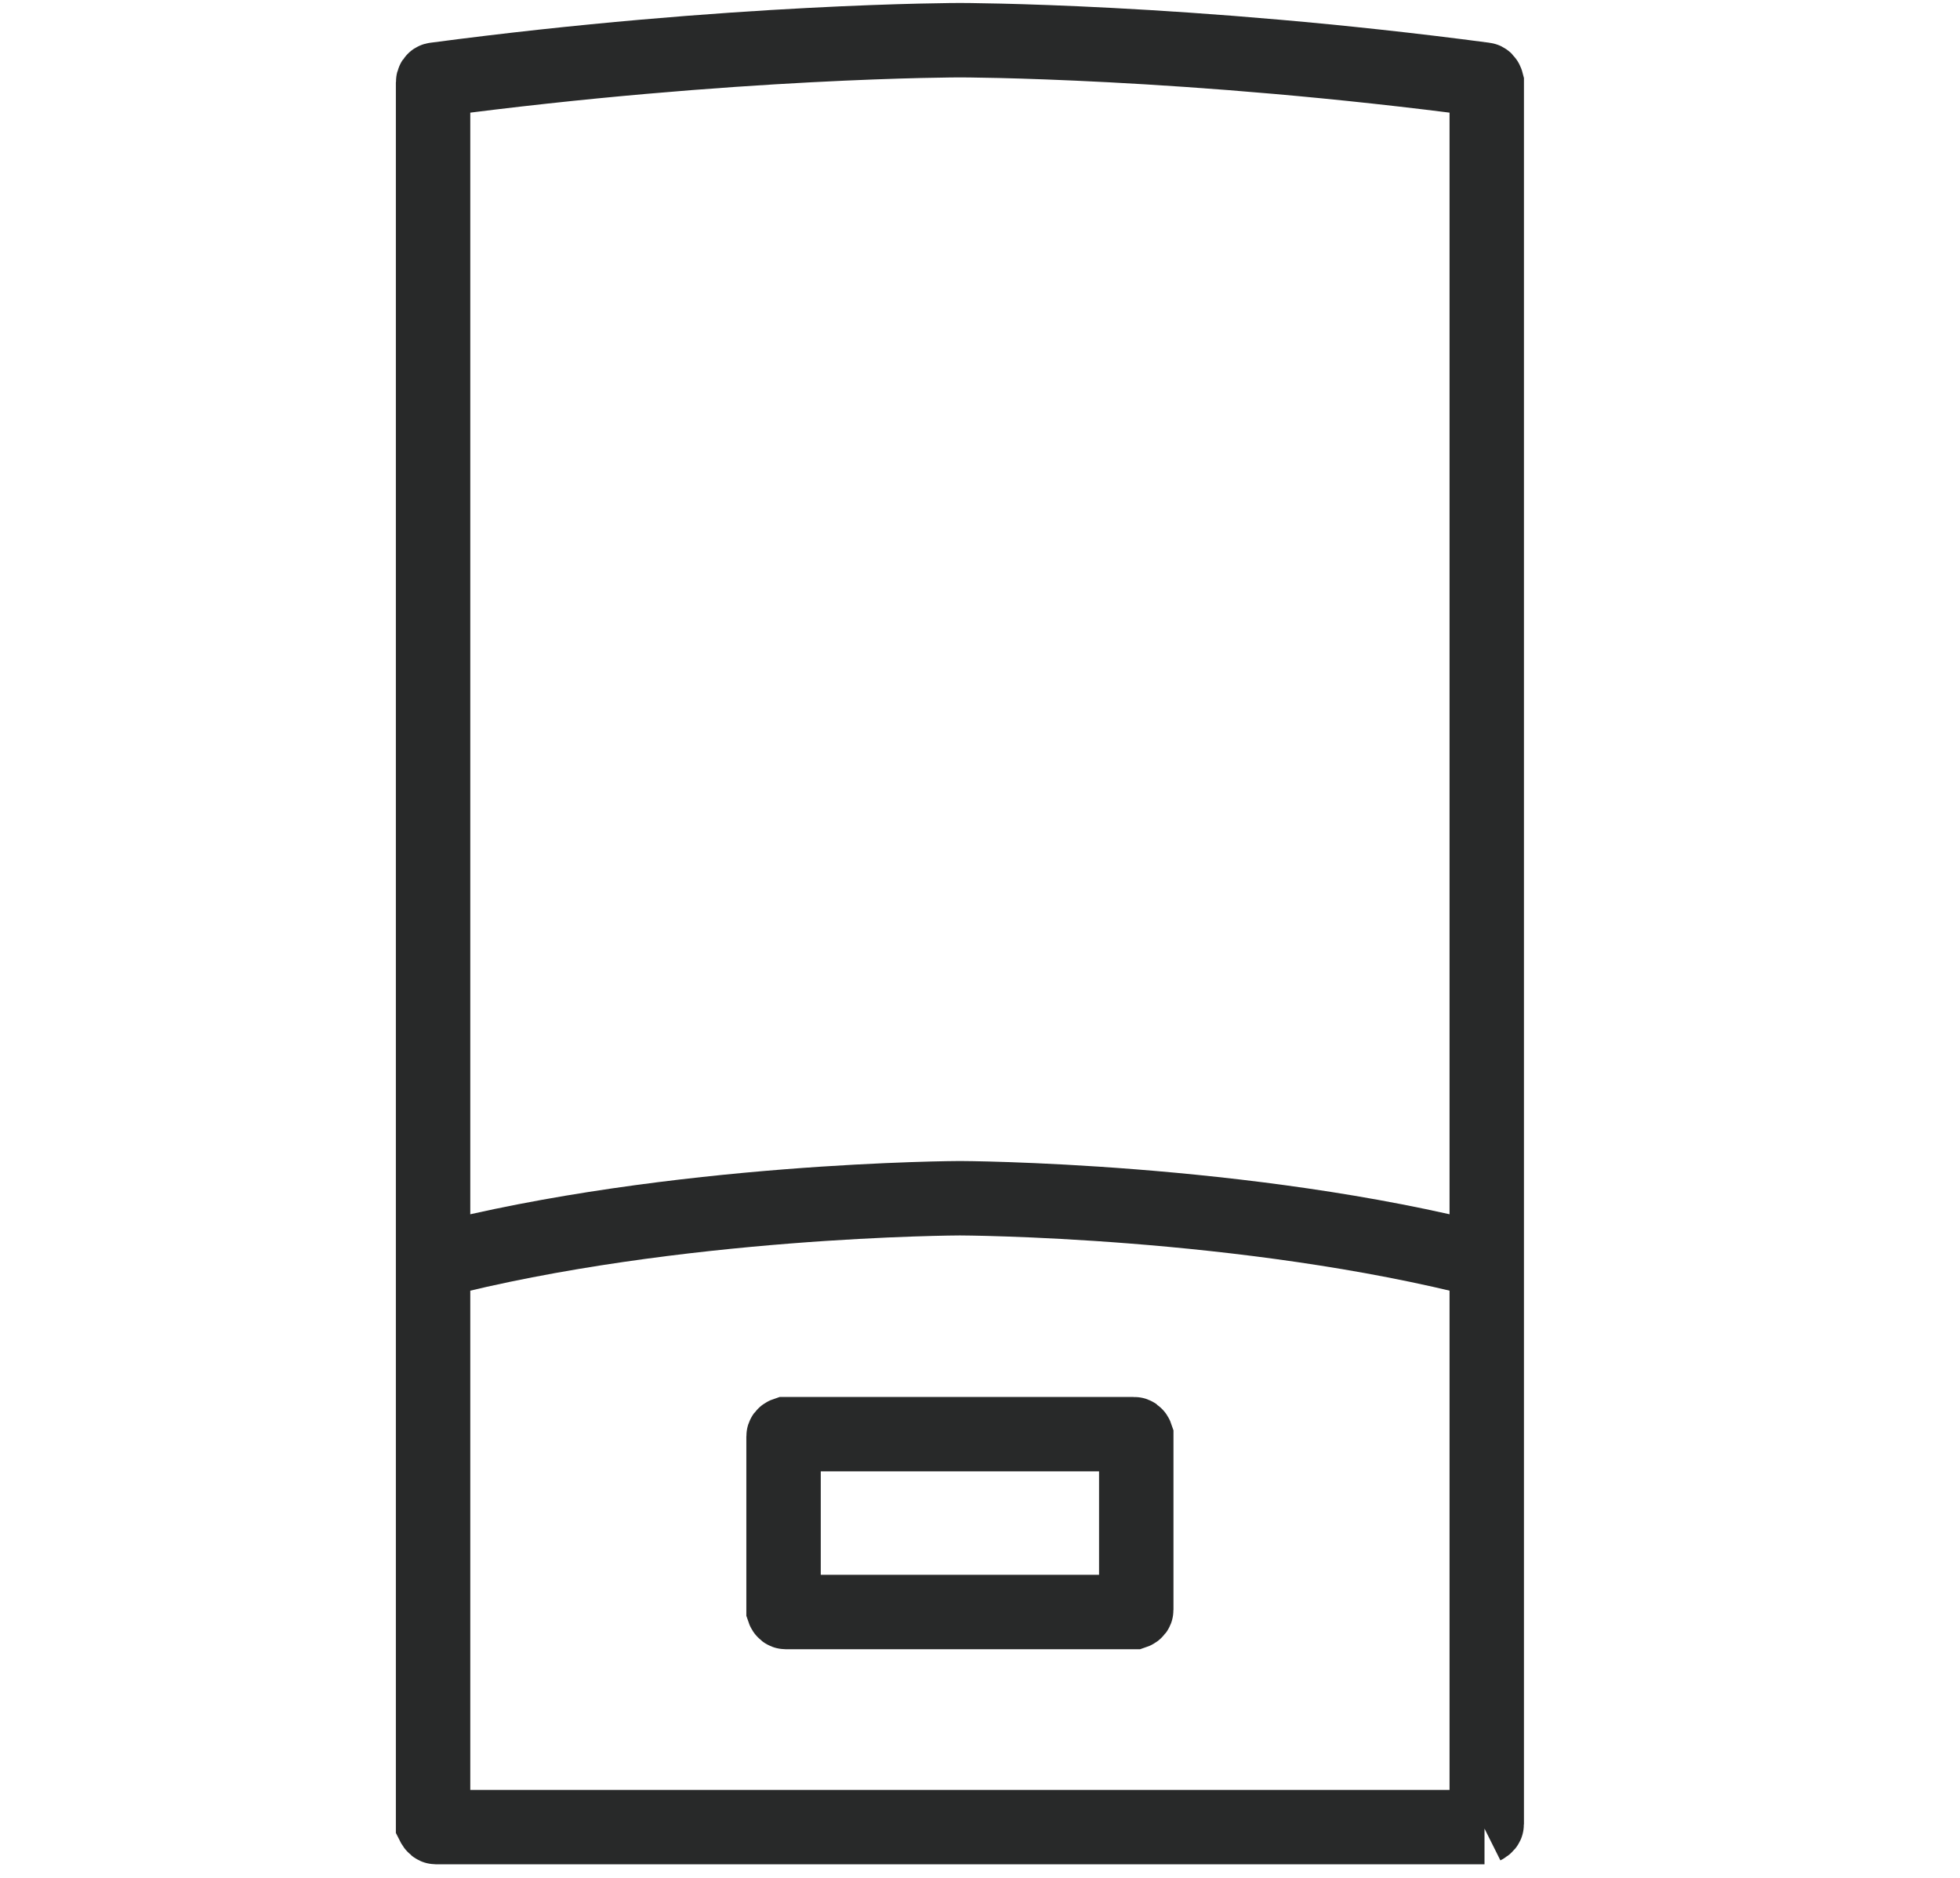
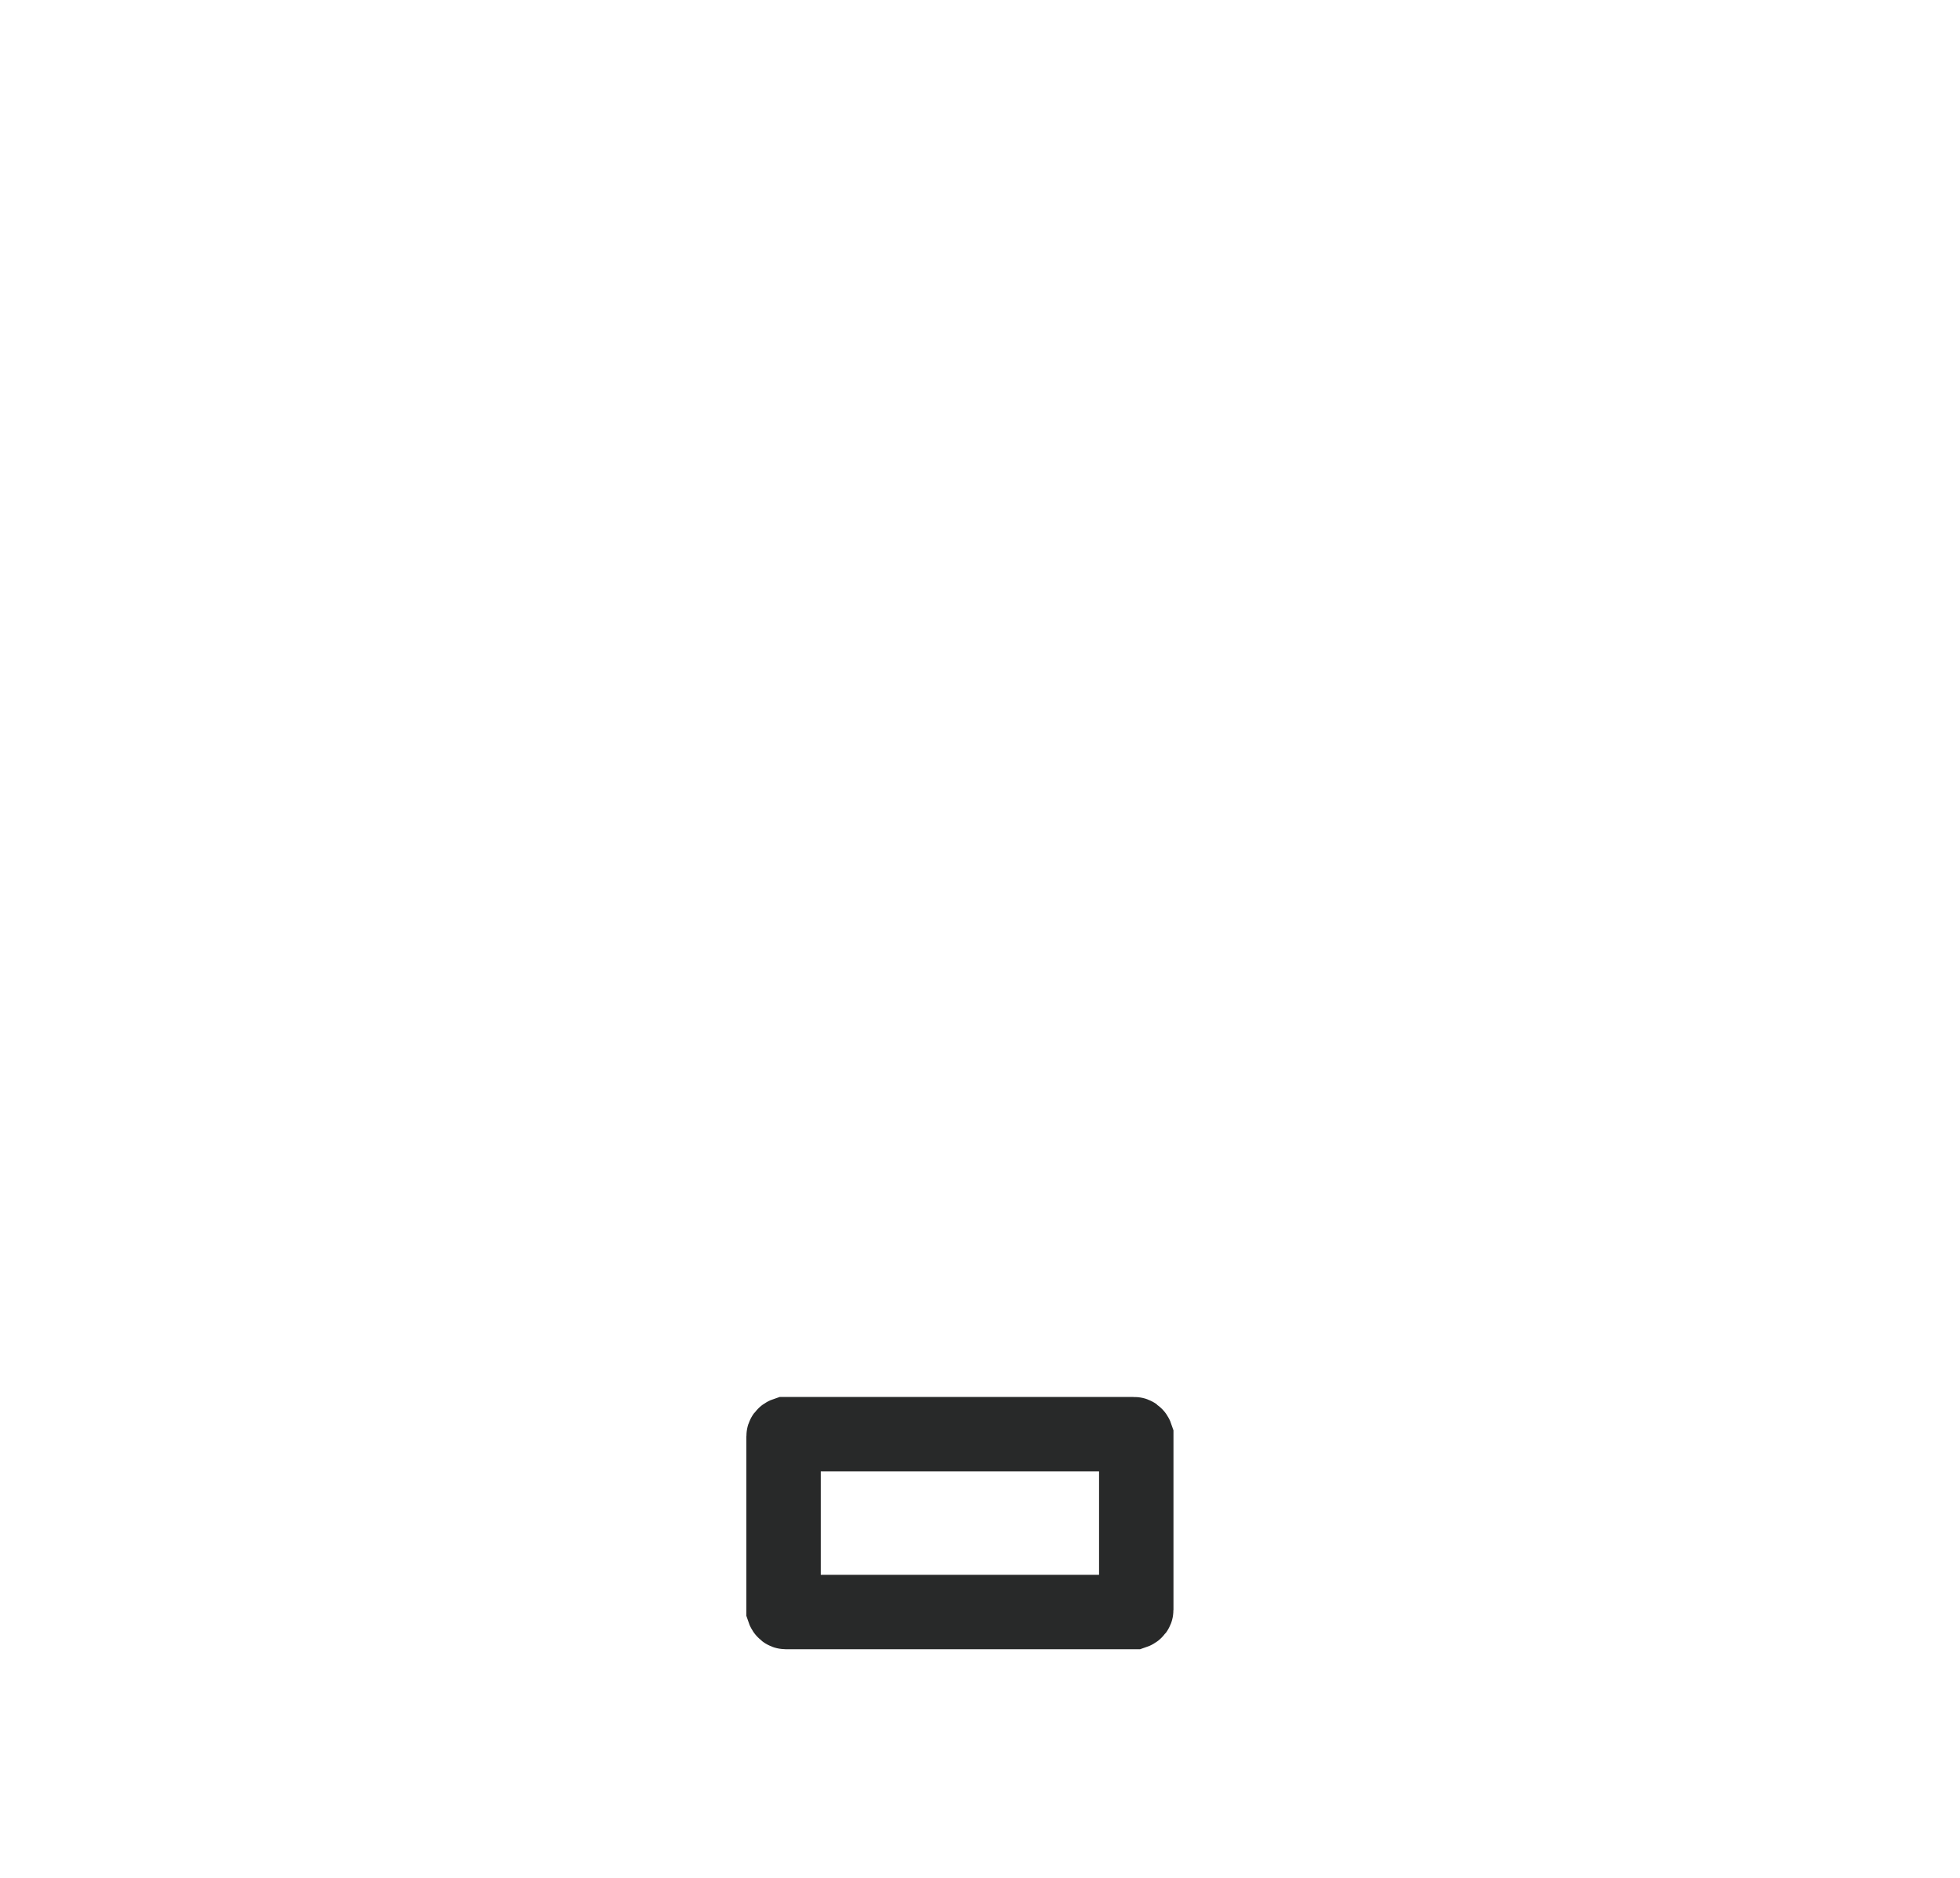
<svg xmlns="http://www.w3.org/2000/svg" id="Layer_1" viewBox="0 0 26.34 25.23">
  <defs>
    <style>.cls-1{fill:none;stroke:#282929;stroke-miterlimit:10;}</style>
  </defs>
  <path class="cls-1" d="M12.9,21.66h2.34s.03-.01,.03-.03v-2.33s-.01-.03-.03-.03h-4.68s-.03,.01-.03,.03v2.33s.01,.03,.03,.03h2.34Z" />
-   <path class="cls-1" d="M19.98,16.95c-3.25-.84-7.08-.85-7.08-.85h0s-3.83,.01-7.08,.85" />
-   <path class="cls-1" d="M19.94,24.55s.04-.02,.04-.04V1.11s-.01-.04-.03-.04c-4-.53-7.05-.53-7.05-.53,0,0-3.05,0-7.05,.53-.02,0-.03,.02-.03,.04V24.51s.02,.04,.04,.04h14.09Z" />
</svg>